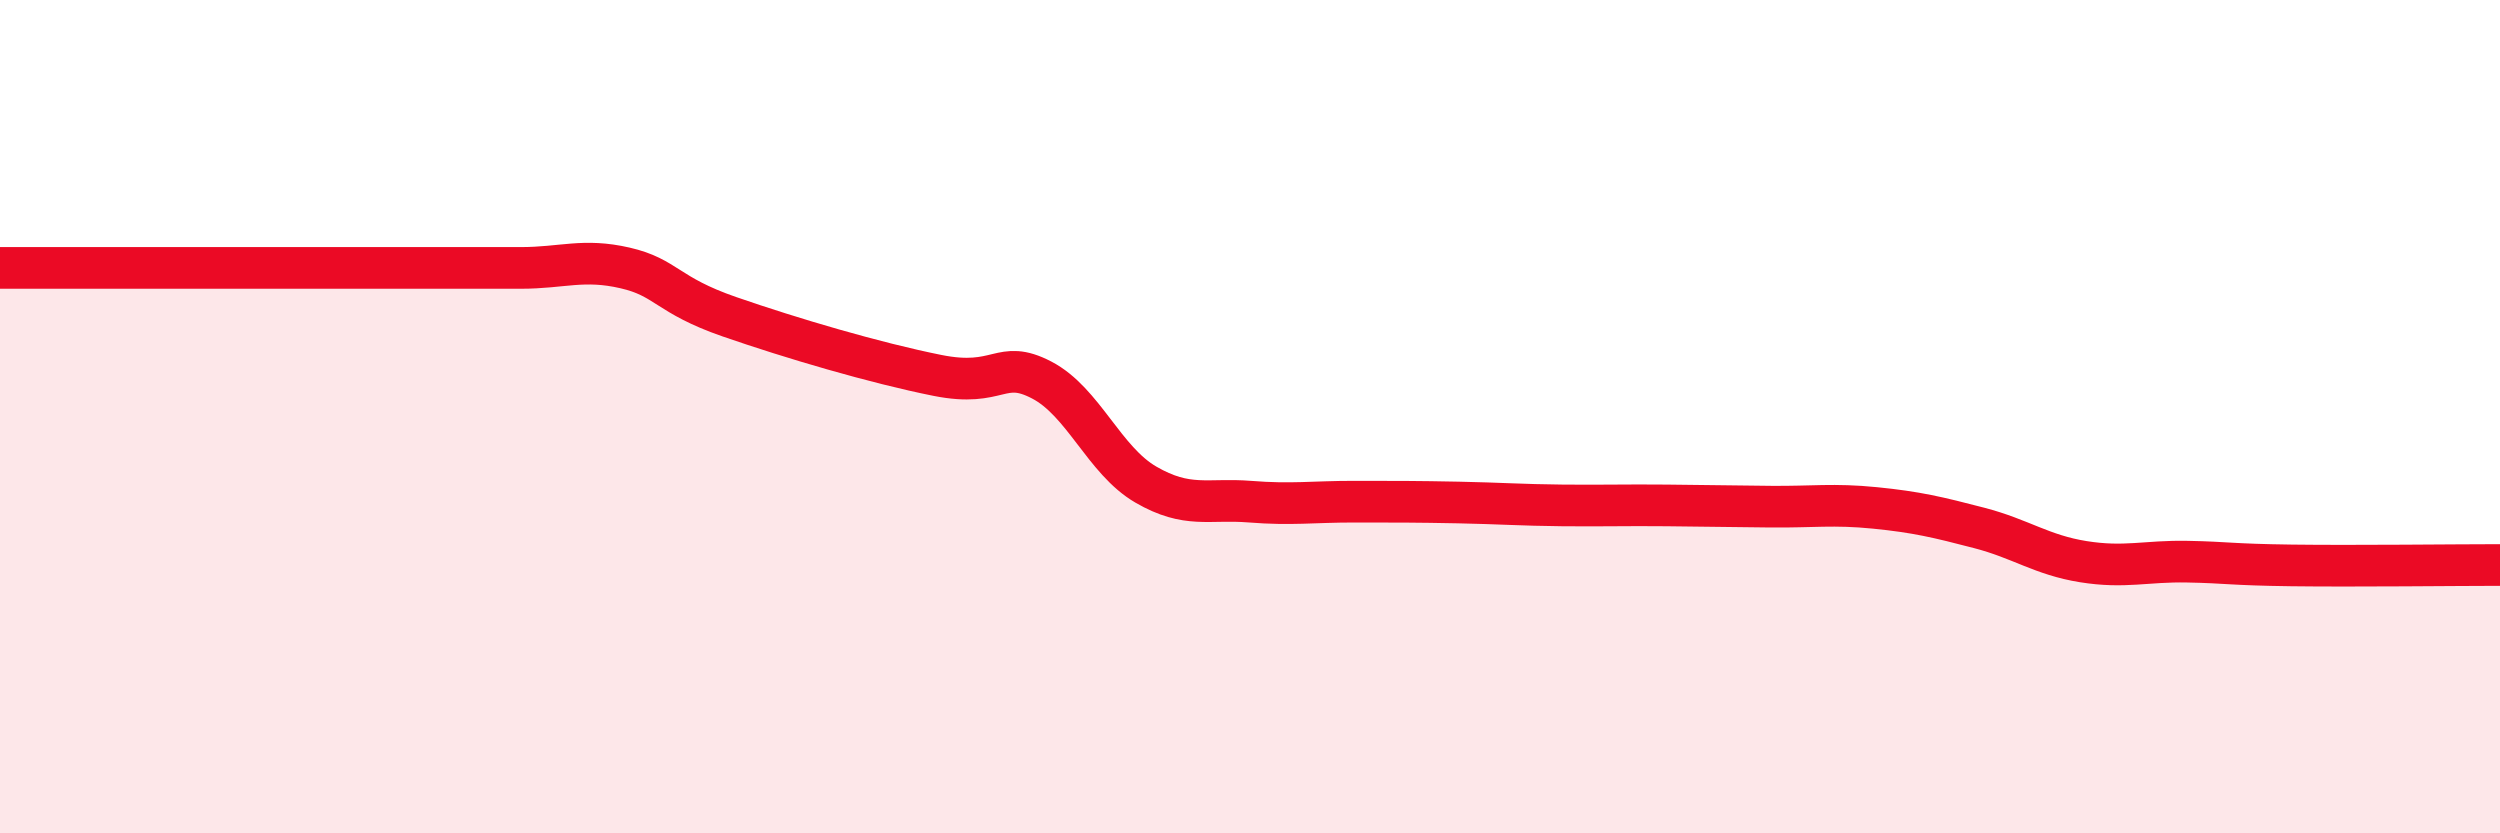
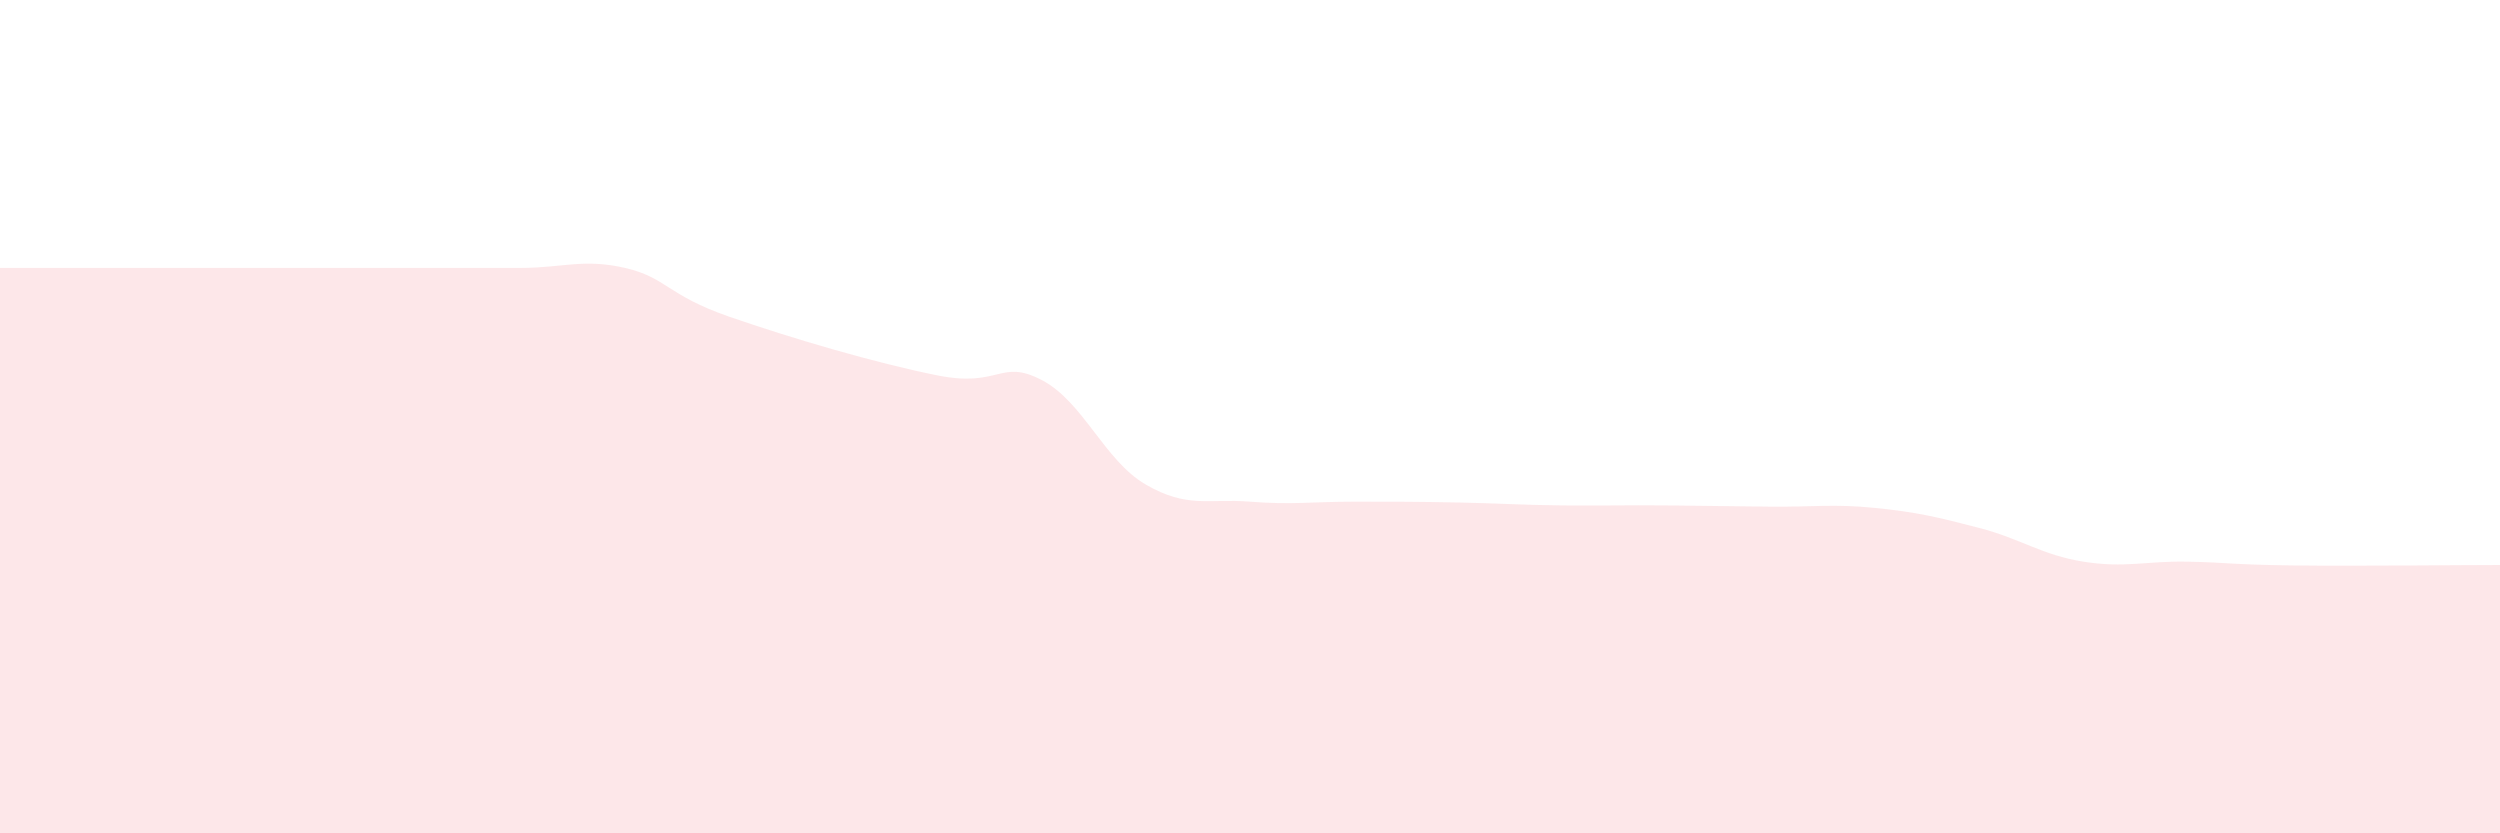
<svg xmlns="http://www.w3.org/2000/svg" width="60" height="20" viewBox="0 0 60 20">
  <path d="M 0,6.43 C 0.5,6.43 1.5,6.43 2.5,6.43 C 3.5,6.43 4,6.43 5,6.43 C 6,6.43 6.5,6.43 7.5,6.43 C 8.5,6.43 9,6.43 10,6.43 C 11,6.43 11.5,6.43 12.5,6.43 C 13.5,6.43 14,6.2 15,6.43 C 16,6.66 16,7.08 17.5,7.6 C 19,8.12 21,8.71 22.5,9.01 C 24,9.31 24,8.6 25,9.12 C 26,9.64 26.5,11.05 27.5,11.63 C 28.5,12.21 29,11.96 30,12.04 C 31,12.12 31.5,12.04 32.5,12.04 C 33.5,12.04 34,12.04 35,12.06 C 36,12.08 36.5,12.12 37.5,12.13 C 38.5,12.14 39,12.12 40,12.13 C 41,12.14 41.5,12.15 42.5,12.16 C 43.5,12.17 44,12.09 45,12.19 C 46,12.29 46.5,12.41 47.5,12.67 C 48.5,12.93 49,13.32 50,13.48 C 51,13.64 51.5,13.46 52.5,13.48 C 53.5,13.5 53.5,13.55 55,13.57 C 56.5,13.59 59,13.56 60,13.56L60 20L0 20Z" fill="#EB0A25" opacity="0.1" stroke-linecap="round" stroke-linejoin="round" />
-   <path d="M 0,6.43 C 0.5,6.43 1.5,6.43 2.5,6.43 C 3.5,6.43 4,6.43 5,6.43 C 6,6.43 6.5,6.43 7.5,6.43 C 8.5,6.43 9,6.43 10,6.43 C 11,6.43 11.5,6.43 12.5,6.43 C 13.5,6.43 14,6.2 15,6.43 C 16,6.66 16,7.08 17.5,7.6 C 19,8.12 21,8.71 22.5,9.01 C 24,9.31 24,8.6 25,9.12 C 26,9.64 26.5,11.05 27.5,11.63 C 28.5,12.21 29,11.96 30,12.04 C 31,12.12 31.5,12.04 32.5,12.04 C 33.5,12.04 34,12.04 35,12.06 C 36,12.08 36.5,12.12 37.5,12.13 C 38.5,12.14 39,12.12 40,12.13 C 41,12.14 41.5,12.15 42.5,12.16 C 43.5,12.17 44,12.09 45,12.19 C 46,12.29 46.5,12.41 47.5,12.67 C 48.5,12.93 49,13.32 50,13.48 C 51,13.64 51.5,13.46 52.5,13.48 C 53.5,13.5 53.5,13.55 55,13.57 C 56.5,13.59 59,13.56 60,13.56" stroke="#EB0A25" stroke-width="1" fill="none" stroke-linecap="round" stroke-linejoin="round" />
</svg>